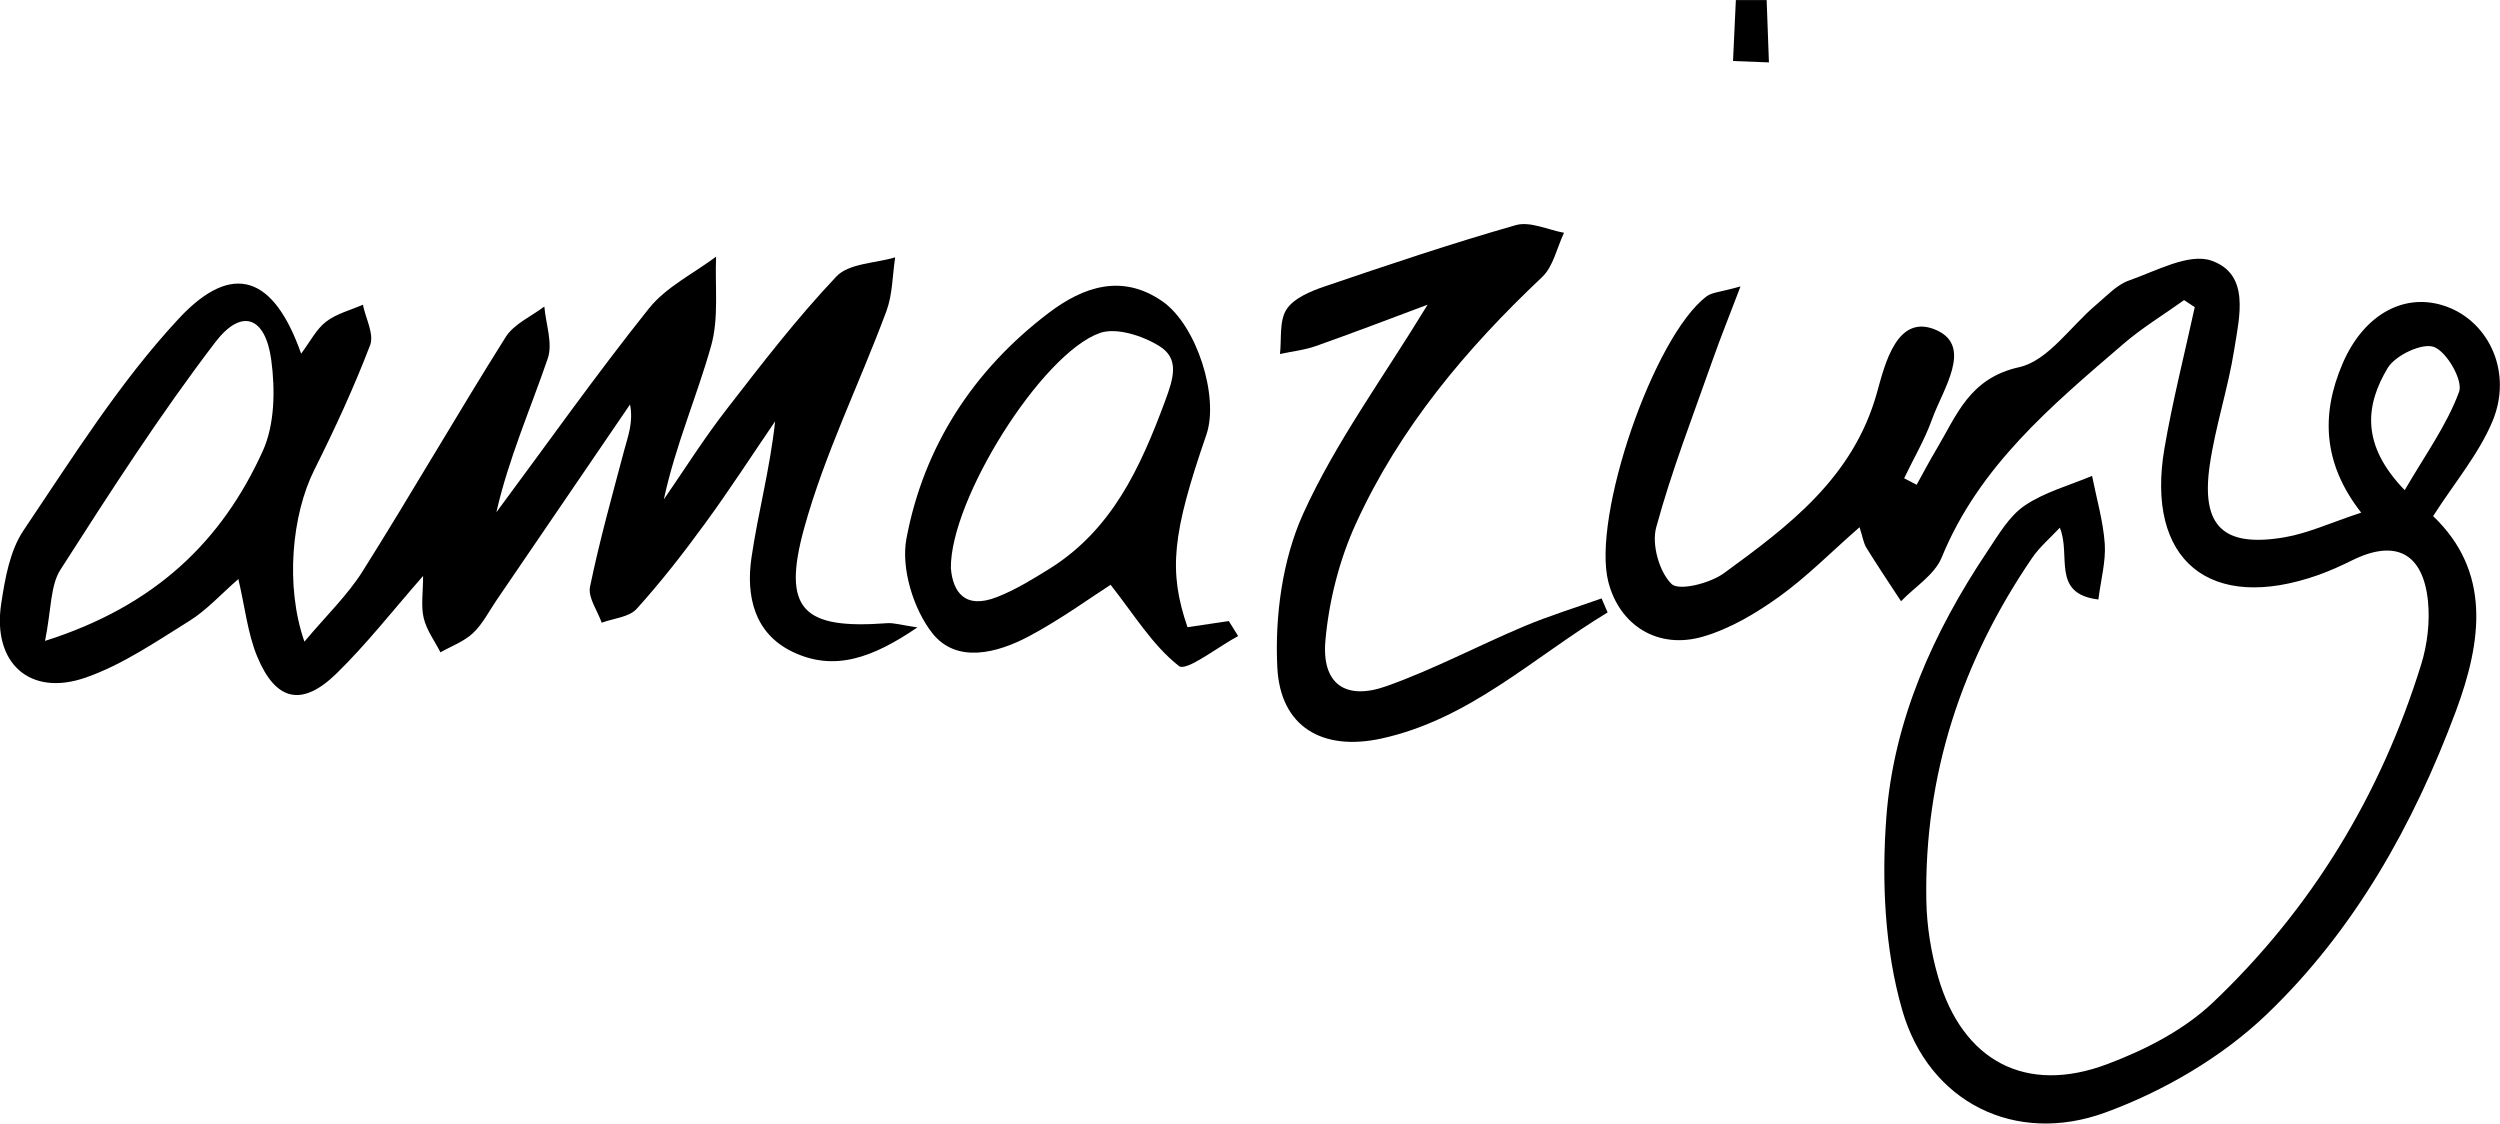
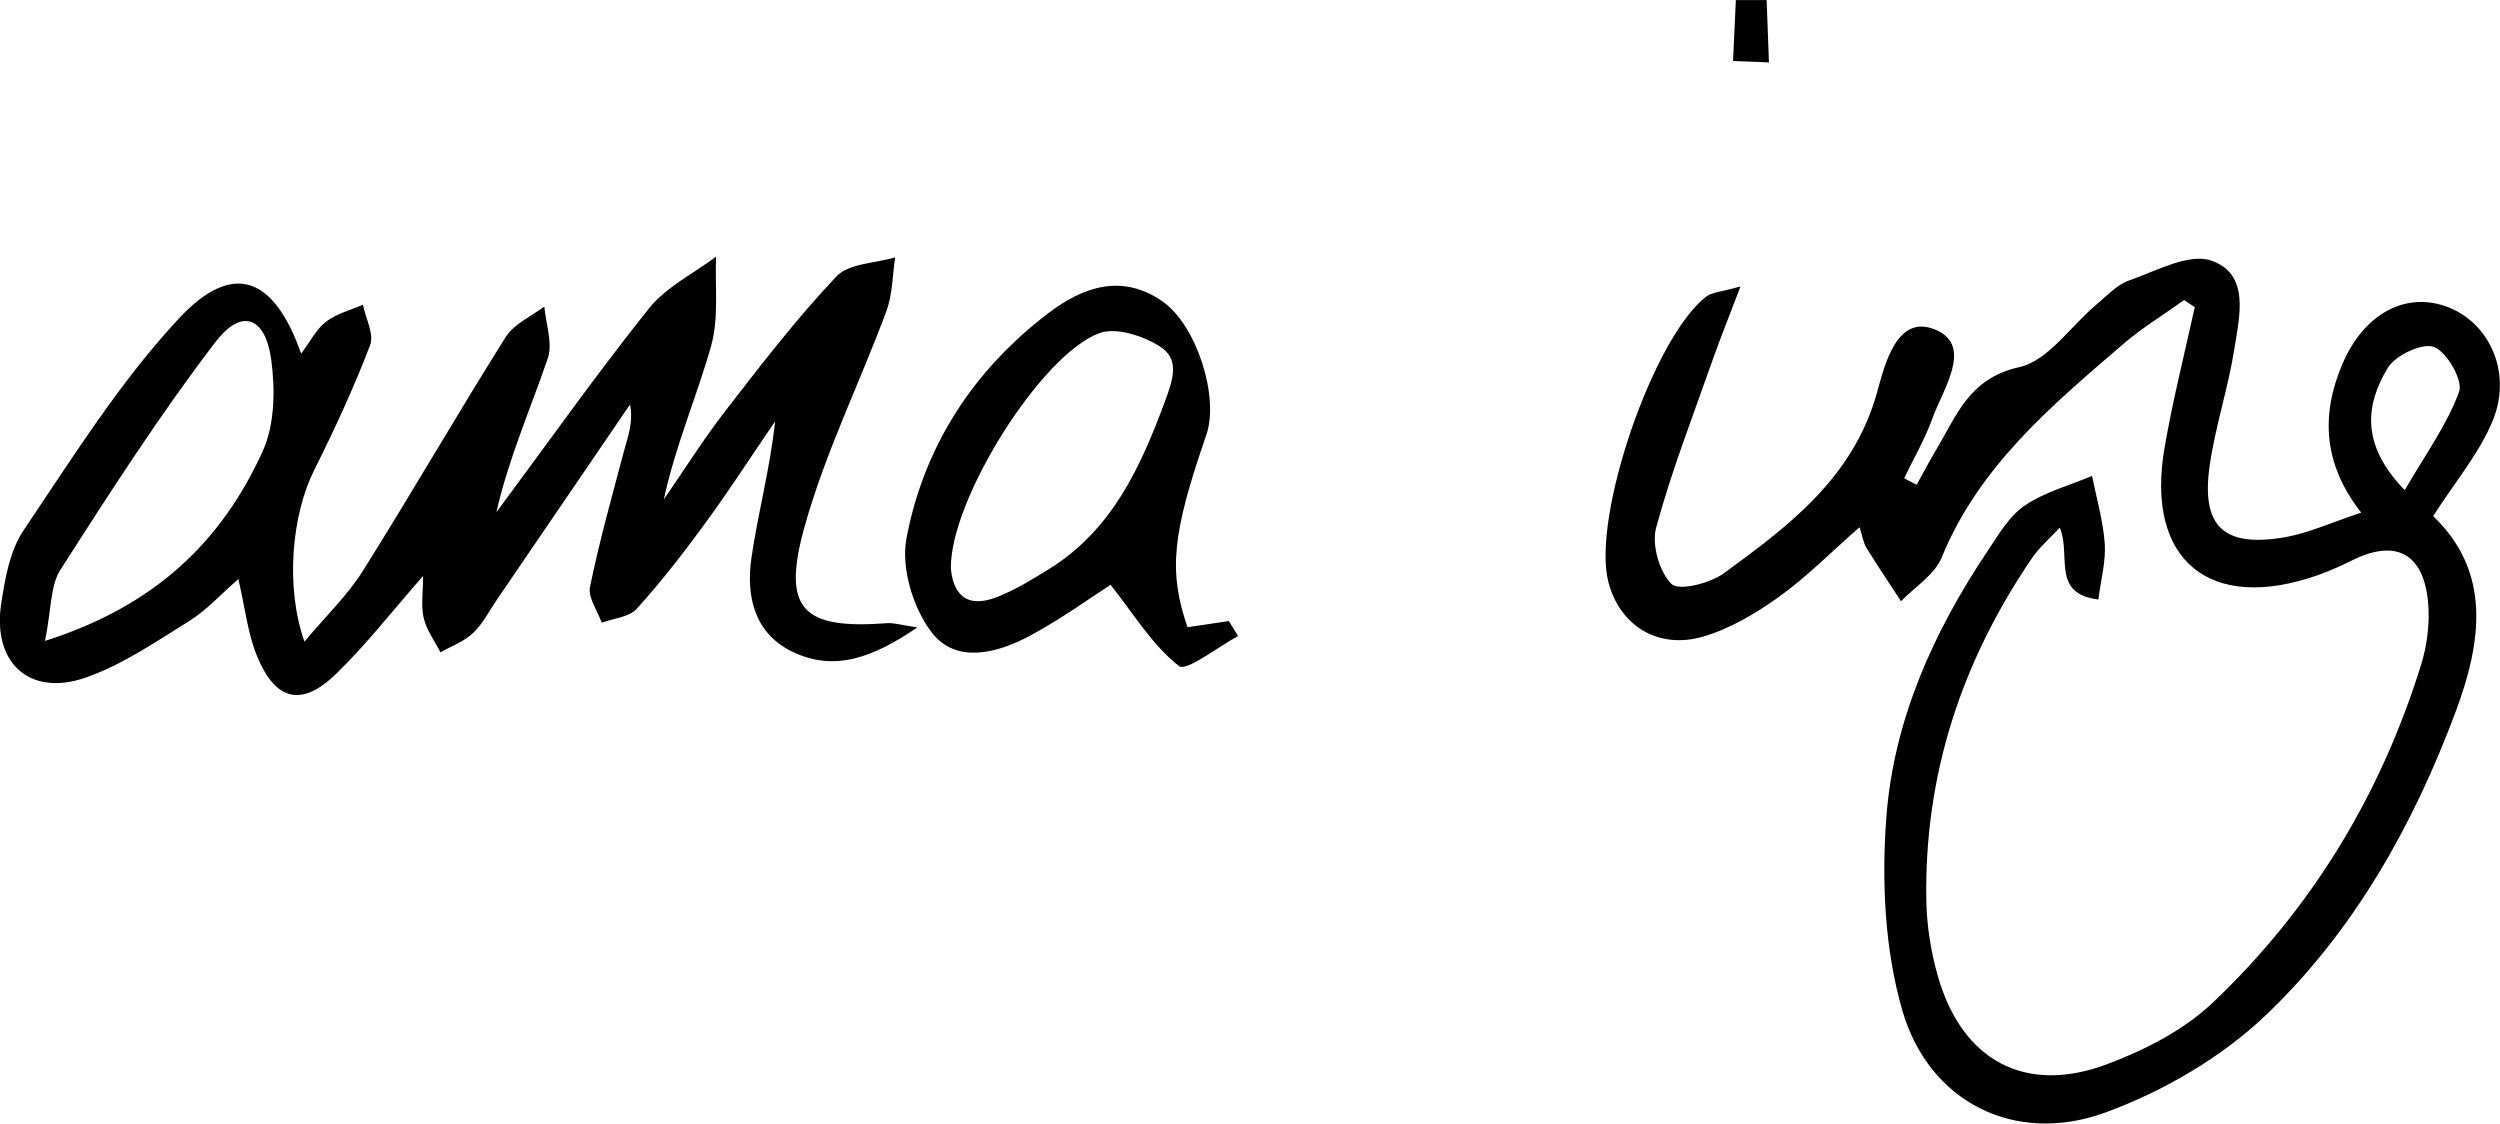
<svg xmlns="http://www.w3.org/2000/svg" id="Layer_2" data-name="Layer 2" viewBox="0 0 273.64 122.98">
  <g id="Layer_1-2" data-name="Layer 1">
    <g>
      <path d="M203.51,57.73c-3.04,2.66-5.72,5.39-8.78,7.59-2.53,1.81-5.36,3.5-8.32,4.36-4.97,1.45-9.16-1.25-10.37-6-1.82-7.12,4.96-26.9,10.77-31.25.58-.44,1.48-.45,3.7-1.08-1.28,3.36-2.21,5.67-3.04,8.02-2.14,6.1-4.5,12.14-6.19,18.36-.51,1.87.33,4.86,1.68,6.19.81.79,4.23-.07,5.75-1.19,7.12-5.19,14.14-10.46,16.73-19.73.87-3.13,2.2-8.81,6.55-6.85,3.97,1.8.66,6.47-.51,9.73-.8,2.23-2.03,4.32-3.06,6.47.46.24.91.47,1.37.71.72-1.3,1.41-2.62,2.17-3.89,2.23-3.74,3.6-7.77,9.05-8.98,3.16-.7,5.62-4.47,8.43-6.83,1.15-.96,2.25-2.19,3.6-2.66,2.97-1.04,6.55-3.03,9.02-2.17,4.25,1.49,3.06,6.13,2.5,9.68-.67,4.27-2.07,8.43-2.69,12.7-.97,6.7,1.48,9.04,8.19,7.9,2.56-.44,5.01-1.58,8.39-2.7-4.2-5.36-4.42-10.76-2.04-16.31,2.34-5.45,6.88-7.91,11.44-6.22,4.64,1.73,7.17,7.22,4.98,12.5-1.49,3.59-4.13,6.7-6.51,10.41,6.35,6.07,5.36,13.63,2.5,21.33-4.65,12.48-11.14,24.05-20.74,33.23-4.88,4.67-11.26,8.39-17.63,10.72-9.86,3.61-19.32-1.1-22.23-11.18-1.93-6.67-2.27-14.12-1.75-21.1.79-10.61,5.13-20.28,11.06-29.14,1.2-1.79,2.37-3.84,4.07-5,2.19-1.49,4.9-2.21,7.39-3.26.49,2.47,1.21,4.93,1.39,7.42.13,1.93-.42,3.91-.7,6.11-5.2-.63-2.95-4.82-4.22-7.86-1.12,1.2-2.21,2.12-2.99,3.25-7.74,11.32-11.87,23.8-11.62,37.57.05,2.8.51,5.67,1.29,8.36,2.66,9.18,9.58,12.91,18.53,9.53,4.13-1.55,8.38-3.73,11.54-6.73,10.82-10.27,18.39-22.75,22.81-37.03.67-2.17.96-4.63.74-6.89-.54-5.33-3.59-6.83-8.32-4.48-1.19.59-2.41,1.14-3.66,1.59-11.89,4.21-18.98-1.58-16.86-13.9.89-5.17,2.19-10.28,3.31-15.41l-1.17-.77c-2.23,1.6-4.6,3.03-6.67,4.82-7.83,6.73-15.77,13.35-19.86,23.35-.77,1.89-2.93,3.21-4.45,4.79-1.27-1.95-2.57-3.87-3.79-5.85-.33-.54-.42-1.24-.75-2.25ZM263.21,53.65c2.24-3.86,4.61-7.12,5.95-10.76.46-1.24-1.33-4.37-2.74-4.91-1.27-.49-4.25.91-5.08,2.31-2.41,4.03-2.97,8.37,1.87,13.36Z" />
      <path d="M100.42,68.67c-4.88,3.32-9.09,4.89-13.7,2.66-4.19-2.03-5.07-6.13-4.47-10.27.71-4.9,2.03-9.71,2.59-14.94-2.55,3.73-5,7.53-7.67,11.18-2.35,3.22-4.81,6.39-7.49,9.35-.83.91-2.52,1.03-3.82,1.51-.46-1.32-1.52-2.76-1.28-3.93,1.04-5.04,2.43-10,3.75-14.97.41-1.54,1.01-3.04.63-4.99-4.86,7.13-9.72,14.26-14.58,21.38-.85,1.24-1.54,2.64-2.61,3.65-.98.92-2.36,1.42-3.56,2.1-.63-1.24-1.52-2.42-1.83-3.74-.32-1.33-.07-2.8-.07-4.62-3.34,3.81-6.19,7.47-9.48,10.68-3.78,3.69-6.66,3.03-8.69-1.89-1.03-2.51-1.32-5.33-2.05-8.45-1.92,1.67-3.48,3.42-5.39,4.6-3.65,2.27-7.3,4.78-11.31,6.18-6.14,2.15-10.24-1.6-9.26-8.07.42-2.77.95-5.83,2.46-8.06,5.36-7.95,10.51-16.21,16.99-23.17,5.89-6.32,10.4-4.64,13.38,3.85,1-1.33,1.66-2.68,2.73-3.5,1.14-.88,2.67-1.26,4.03-1.86.3,1.49,1.25,3.23.79,4.43-1.78,4.65-3.88,9.2-6.11,13.65-2.45,4.9-3.21,12.71-1.08,18.8,2.36-2.82,4.72-5.07,6.4-7.75,5.32-8.46,10.31-17.13,15.63-25.59.9-1.43,2.79-2.25,4.23-3.34.16,1.9.94,4.02.38,5.67-1.91,5.58-4.3,11-5.63,16.85,5.54-7.46,10.91-15.06,16.7-22.31,1.88-2.35,4.87-3.81,7.35-5.67-.14,3.26.32,6.69-.54,9.75-1.56,5.56-3.91,10.91-5.18,16.82,2.26-3.27,4.38-6.65,6.81-9.78,3.87-5,7.74-10.04,12.08-14.62,1.36-1.44,4.24-1.44,6.43-2.09-.3,1.97-.28,4.06-.96,5.89-2.95,7.94-6.76,15.63-9,23.75-2.47,8.96-.11,11.09,9.1,10.4.72-.05,1.45.19,3.27.46ZM4.93,70.15c12.08-3.83,19.36-10.93,23.83-20.78,1.32-2.9,1.37-6.73.93-9.98-.65-4.76-3.25-5.69-6.12-1.94-6.09,7.97-11.53,16.44-16.95,24.9-1.12,1.75-.99,4.31-1.69,7.8Z" />
-       <path d="M175.97,67.03c-8.1,4.89-15.1,11.7-24.78,13.81-6.43,1.4-11.05-1.26-11.38-7.78-.28-5.59.55-11.79,2.83-16.83,3.53-7.79,8.72-14.83,13.62-22.88-4.2,1.57-8.19,3.1-12.21,4.52-1.26.45-2.63.59-3.95.88.19-1.66-.1-3.64.72-4.89.8-1.23,2.65-1.99,4.18-2.51,6.93-2.36,13.88-4.7,20.92-6.71,1.55-.44,3.51.52,5.27.84-.78,1.64-1.17,3.69-2.4,4.85-8.32,7.85-15.59,16.51-20.36,26.94-1.83,3.99-2.98,8.52-3.36,12.89-.4,4.71,2.2,6.53,6.67,4.95,5.16-1.83,10.03-4.43,15.09-6.56,2.76-1.16,5.64-2.04,8.47-3.05.22.51.44,1.02.66,1.53Z" />
      <path d="M135.52,69.62c-2.23,1.19-5.67,3.92-6.48,3.28-2.92-2.29-4.96-5.71-7.48-8.89-2.23,1.43-5.43,3.76-8.89,5.61-3.51,1.88-7.96,3.04-10.61-.3-2.08-2.63-3.45-7.11-2.85-10.34,1.89-10.1,7.33-18.48,15.59-24.74,3.76-2.85,8.02-4.33,12.44-1.25,3.76,2.62,6.23,10.48,4.8,14.61-3.74,10.83-4.17,14.9-2.06,21.05,1.46-.21,2.99-.44,4.52-.67.34.54.68,1.08,1.01,1.62ZM104.08,62.2c.21,2.56,1.51,4.54,5.05,3.15,1.99-.78,3.85-1.92,5.67-3.05,6.9-4.28,10.01-11.08,12.72-18.39.95-2.55,1.59-4.65-.61-6.02-1.82-1.14-4.71-2.08-6.53-1.44-6.38,2.26-16.39,18.25-16.3,25.74Z" />
-       <path d="M193.37,0c.08,2.28.17,4.55.25,6.83-1.31-.05-2.62-.1-3.93-.15.1-2.22.2-4.45.31-6.67,1.12,0,2.25,0,3.37,0Z" />
+       <path d="M193.37,0c.08,2.28.17,4.55.25,6.83-1.31-.05-2.62-.1-3.93-.15.1-2.22.2-4.45.31-6.67,1.12,0,2.25,0,3.37,0" />
    </g>
  </g>
</svg>